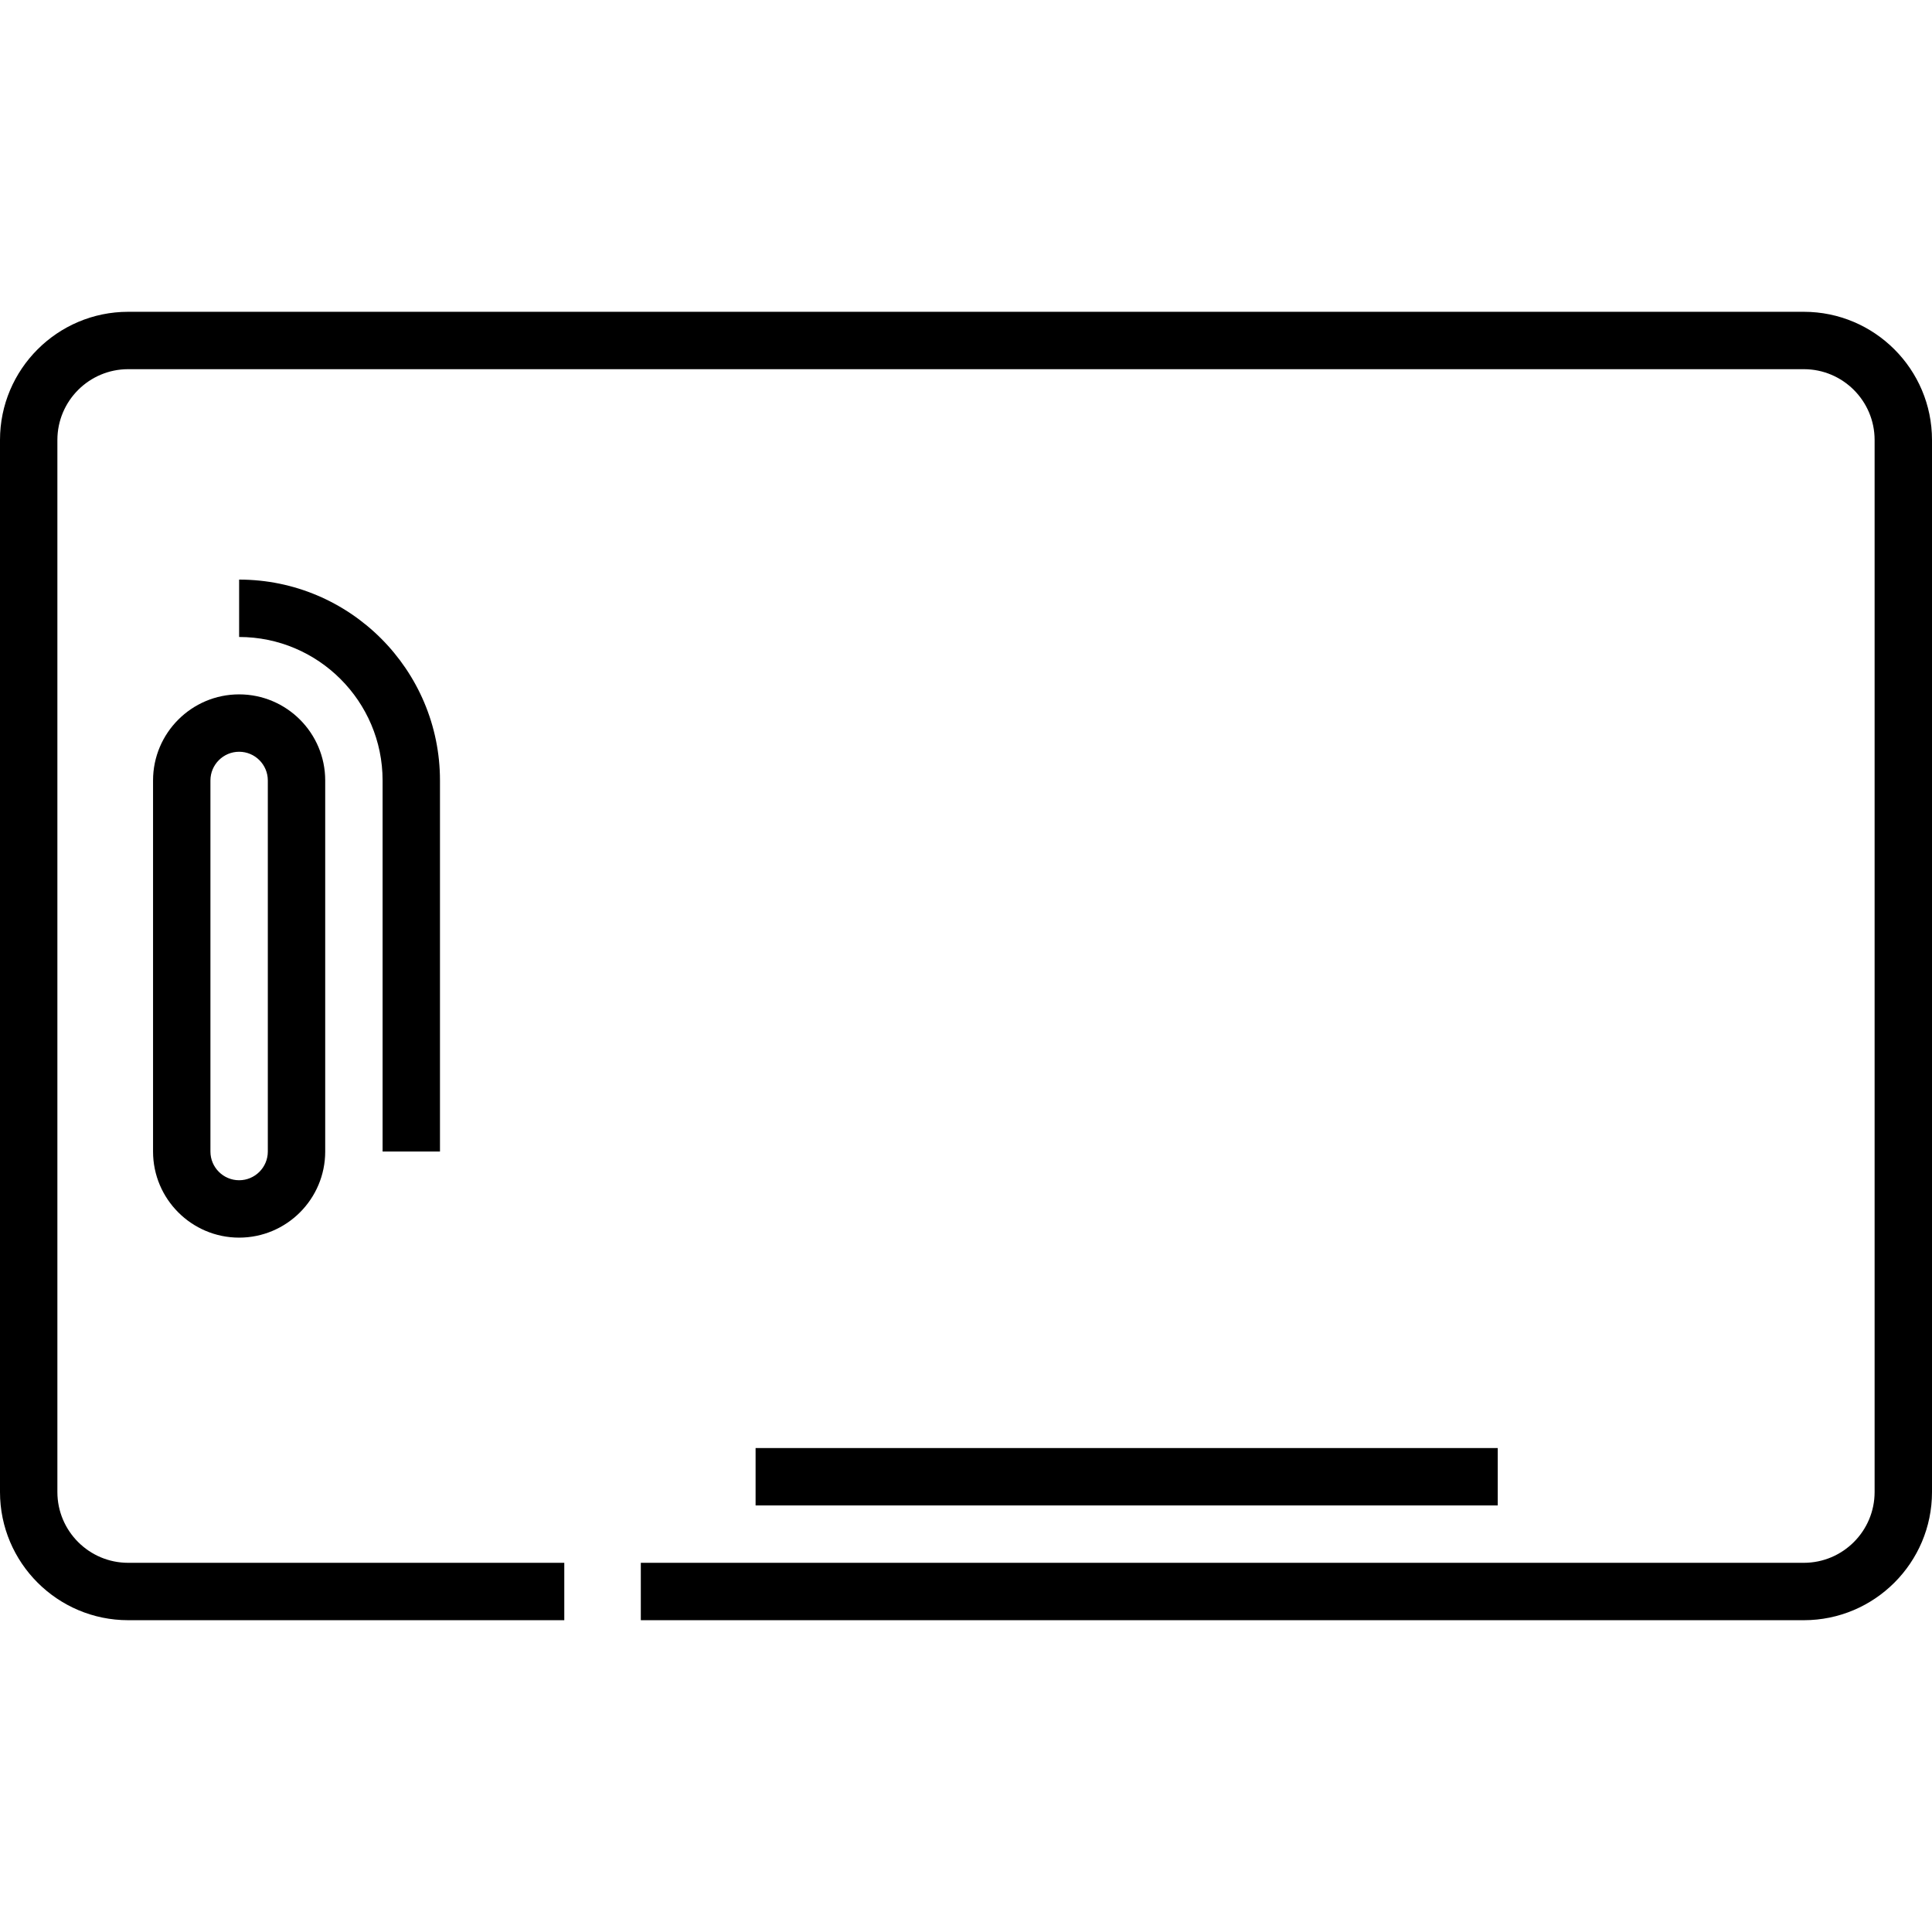
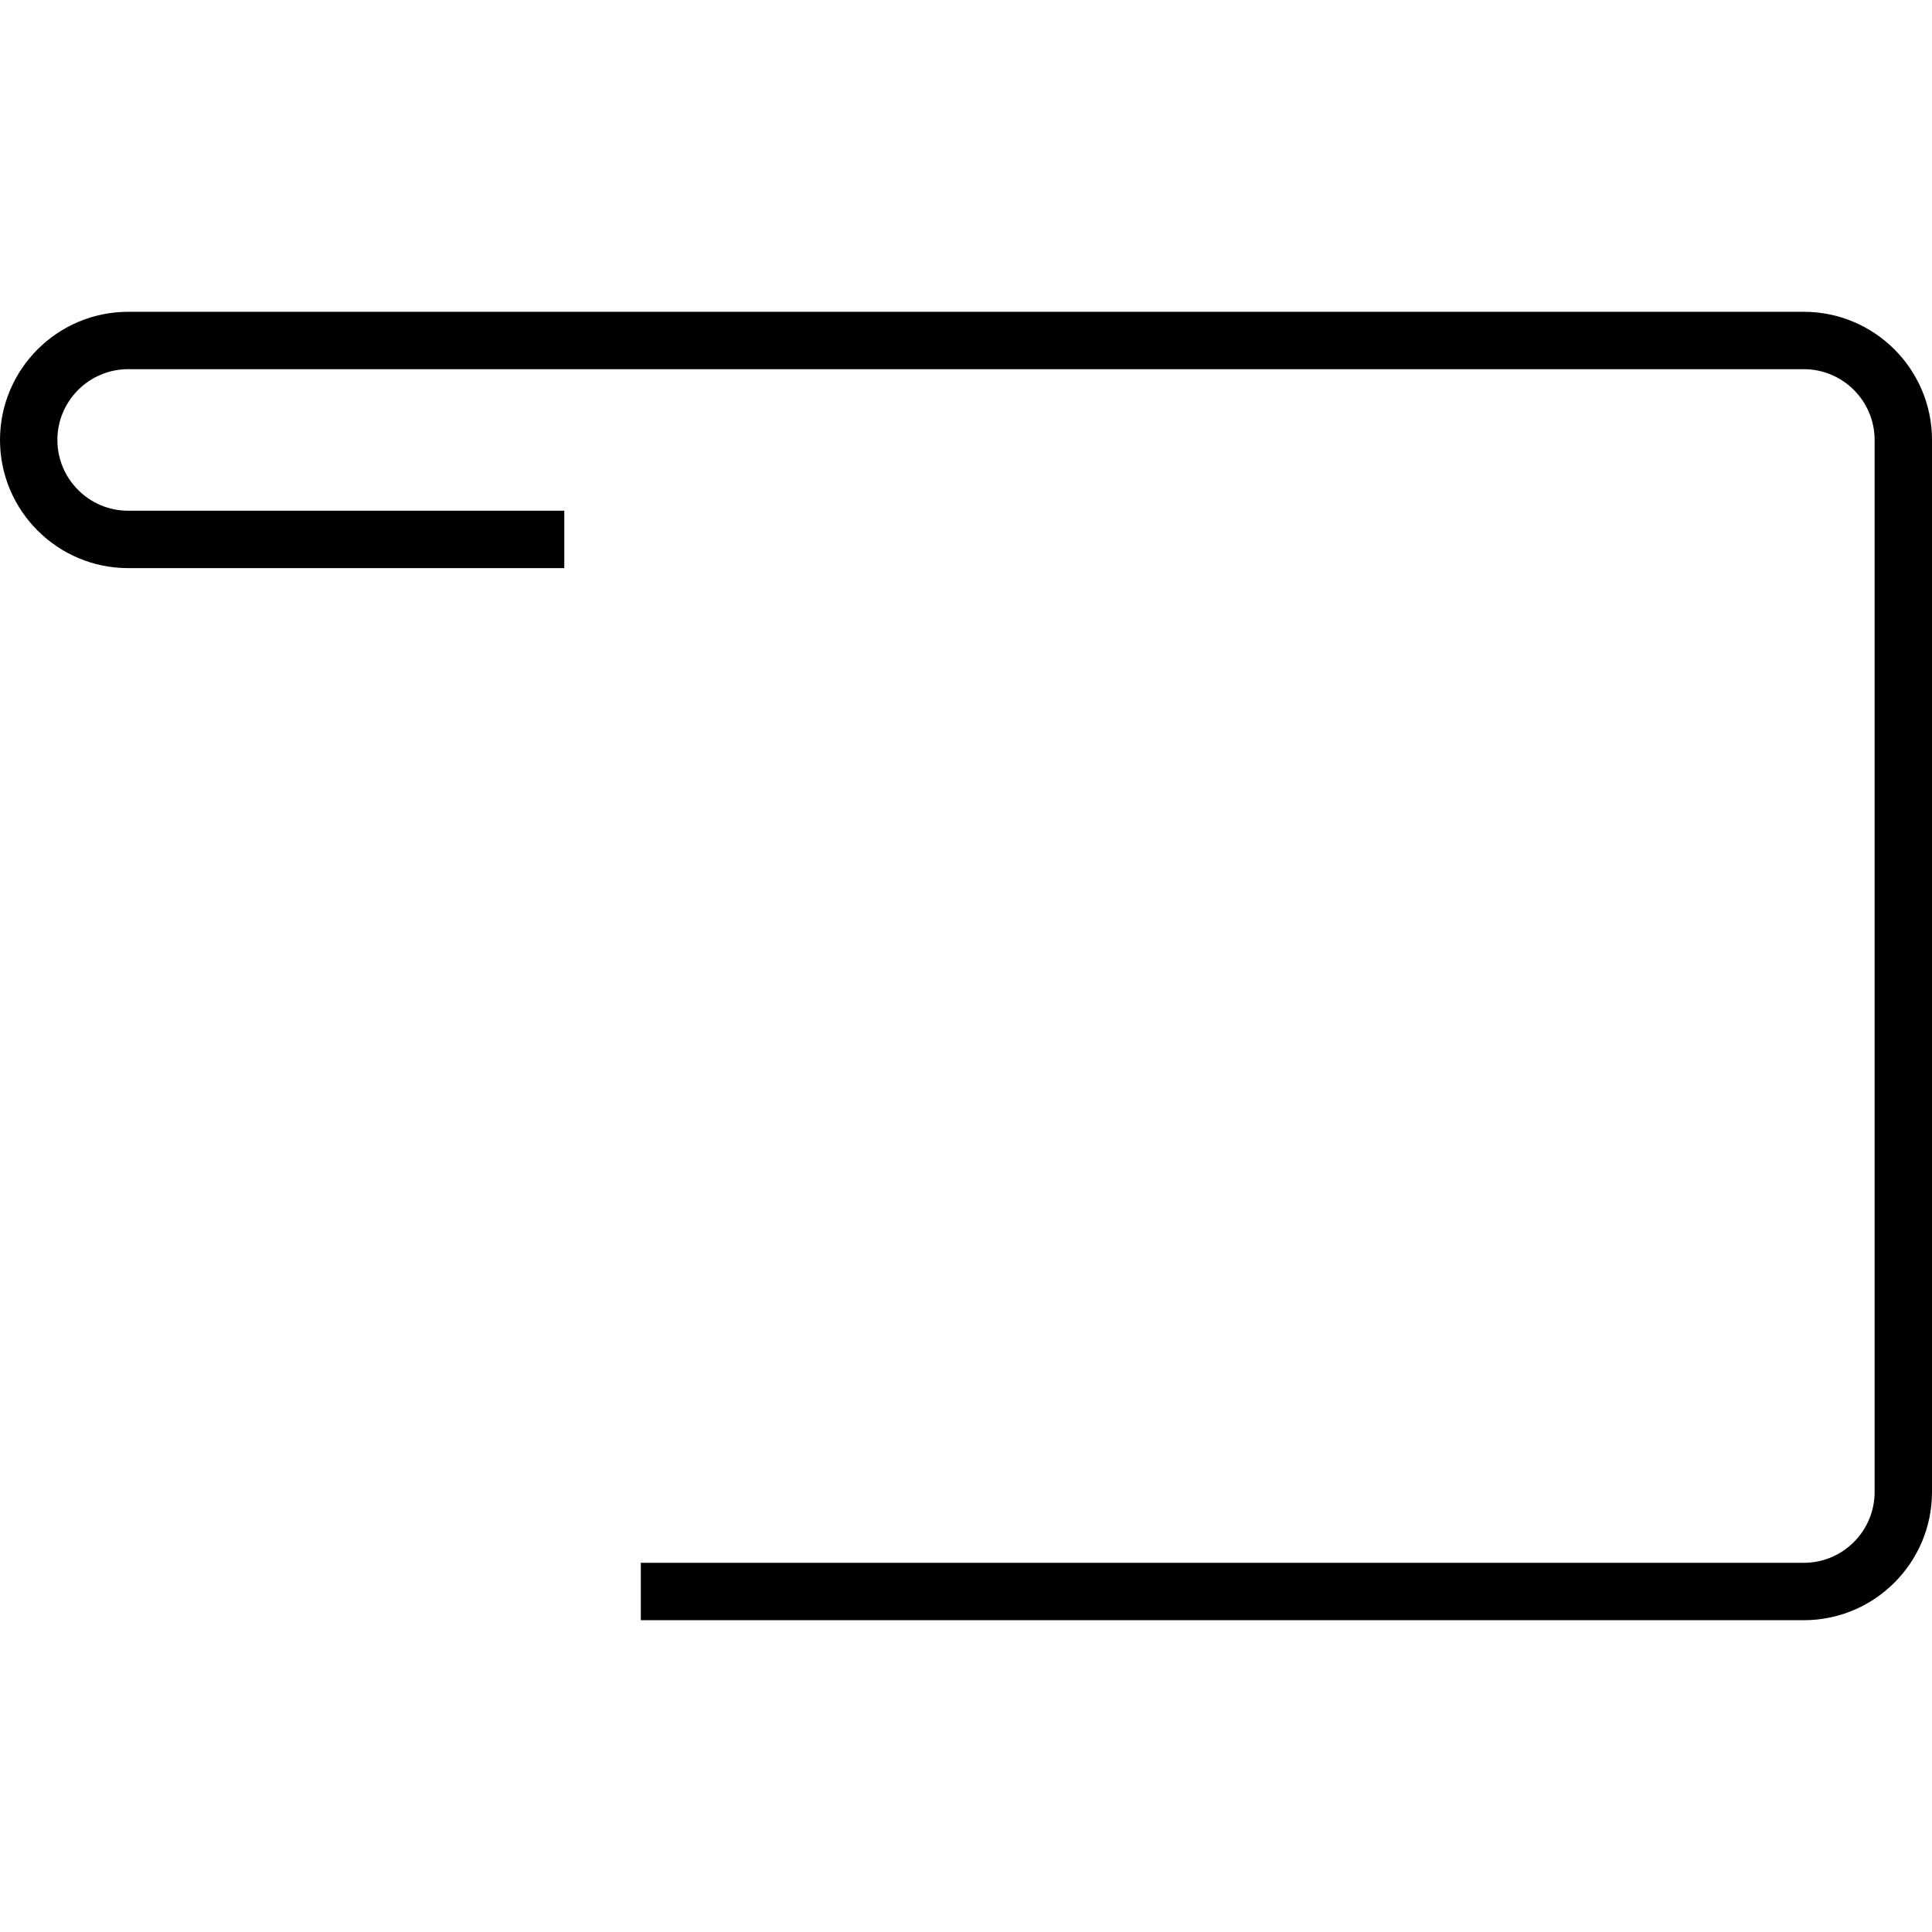
<svg xmlns="http://www.w3.org/2000/svg" version="1.1" id="Layer_1" x="0px" y="0px" viewBox="0 0 512 512" style="enable-background:new 0 0 512 512;" xml:space="preserve">
  <g>
    <g>
      <g>
-         <path d="M478.036,82.63H33.964C15.236,82.63,0,97.866,0,116.594v278.812c0,18.728,15.236,33.964,33.964,33.964h115.578v-15.208     H33.964c-10.342,0-18.756-8.414-18.756-18.756V116.594c0-10.342,8.414-18.756,18.756-18.756h444.071     c10.342,0,18.756,8.414,18.756,18.756v278.812c0,10.342-8.414,18.756-18.756,18.756H169.822v15.208h308.214     c18.728,0,33.964-15.236,33.964-33.964V116.594C512,97.866,496.764,82.63,478.036,82.63z" />
-         <path d="M40.559,206.828v98.345c0,12.578,10.233,22.812,22.812,22.812s22.812-10.234,22.812-22.812v-98.345     c0-12.578-10.233-22.812-22.812-22.812C50.791,184.016,40.559,194.25,40.559,206.828z M70.974,206.828v98.345     c0,4.192-3.411,7.604-7.604,7.604c-4.192,0-7.604-3.412-7.604-7.604v-98.345c0-4.192,3.412-7.604,7.604-7.604     C67.564,199.224,70.974,202.635,70.974,206.828z" />
-         <path d="M116.598,305.172v-98.345c0-29.349-23.878-53.228-53.228-53.228v15.208c20.965,0,38.02,17.056,38.02,38.02v98.345     H116.598z" />
-         <rect x="200.238" y="383.747" width="196.679" height="15.208" />
+         <path d="M478.036,82.63H33.964C15.236,82.63,0,97.866,0,116.594c0,18.728,15.236,33.964,33.964,33.964h115.578v-15.208     H33.964c-10.342,0-18.756-8.414-18.756-18.756V116.594c0-10.342,8.414-18.756,18.756-18.756h444.071     c10.342,0,18.756,8.414,18.756,18.756v278.812c0,10.342-8.414,18.756-18.756,18.756H169.822v15.208h308.214     c18.728,0,33.964-15.236,33.964-33.964V116.594C512,97.866,496.764,82.63,478.036,82.63z" />
      </g>
    </g>
  </g>
  <g>
</g>
  <g>
</g>
  <g>
</g>
  <g>
</g>
  <g>
</g>
  <g>
</g>
  <g>
</g>
  <g>
</g>
  <g>
</g>
  <g>
</g>
  <g>
</g>
  <g>
</g>
  <g>
</g>
  <g>
</g>
  <g>
</g>
</svg>